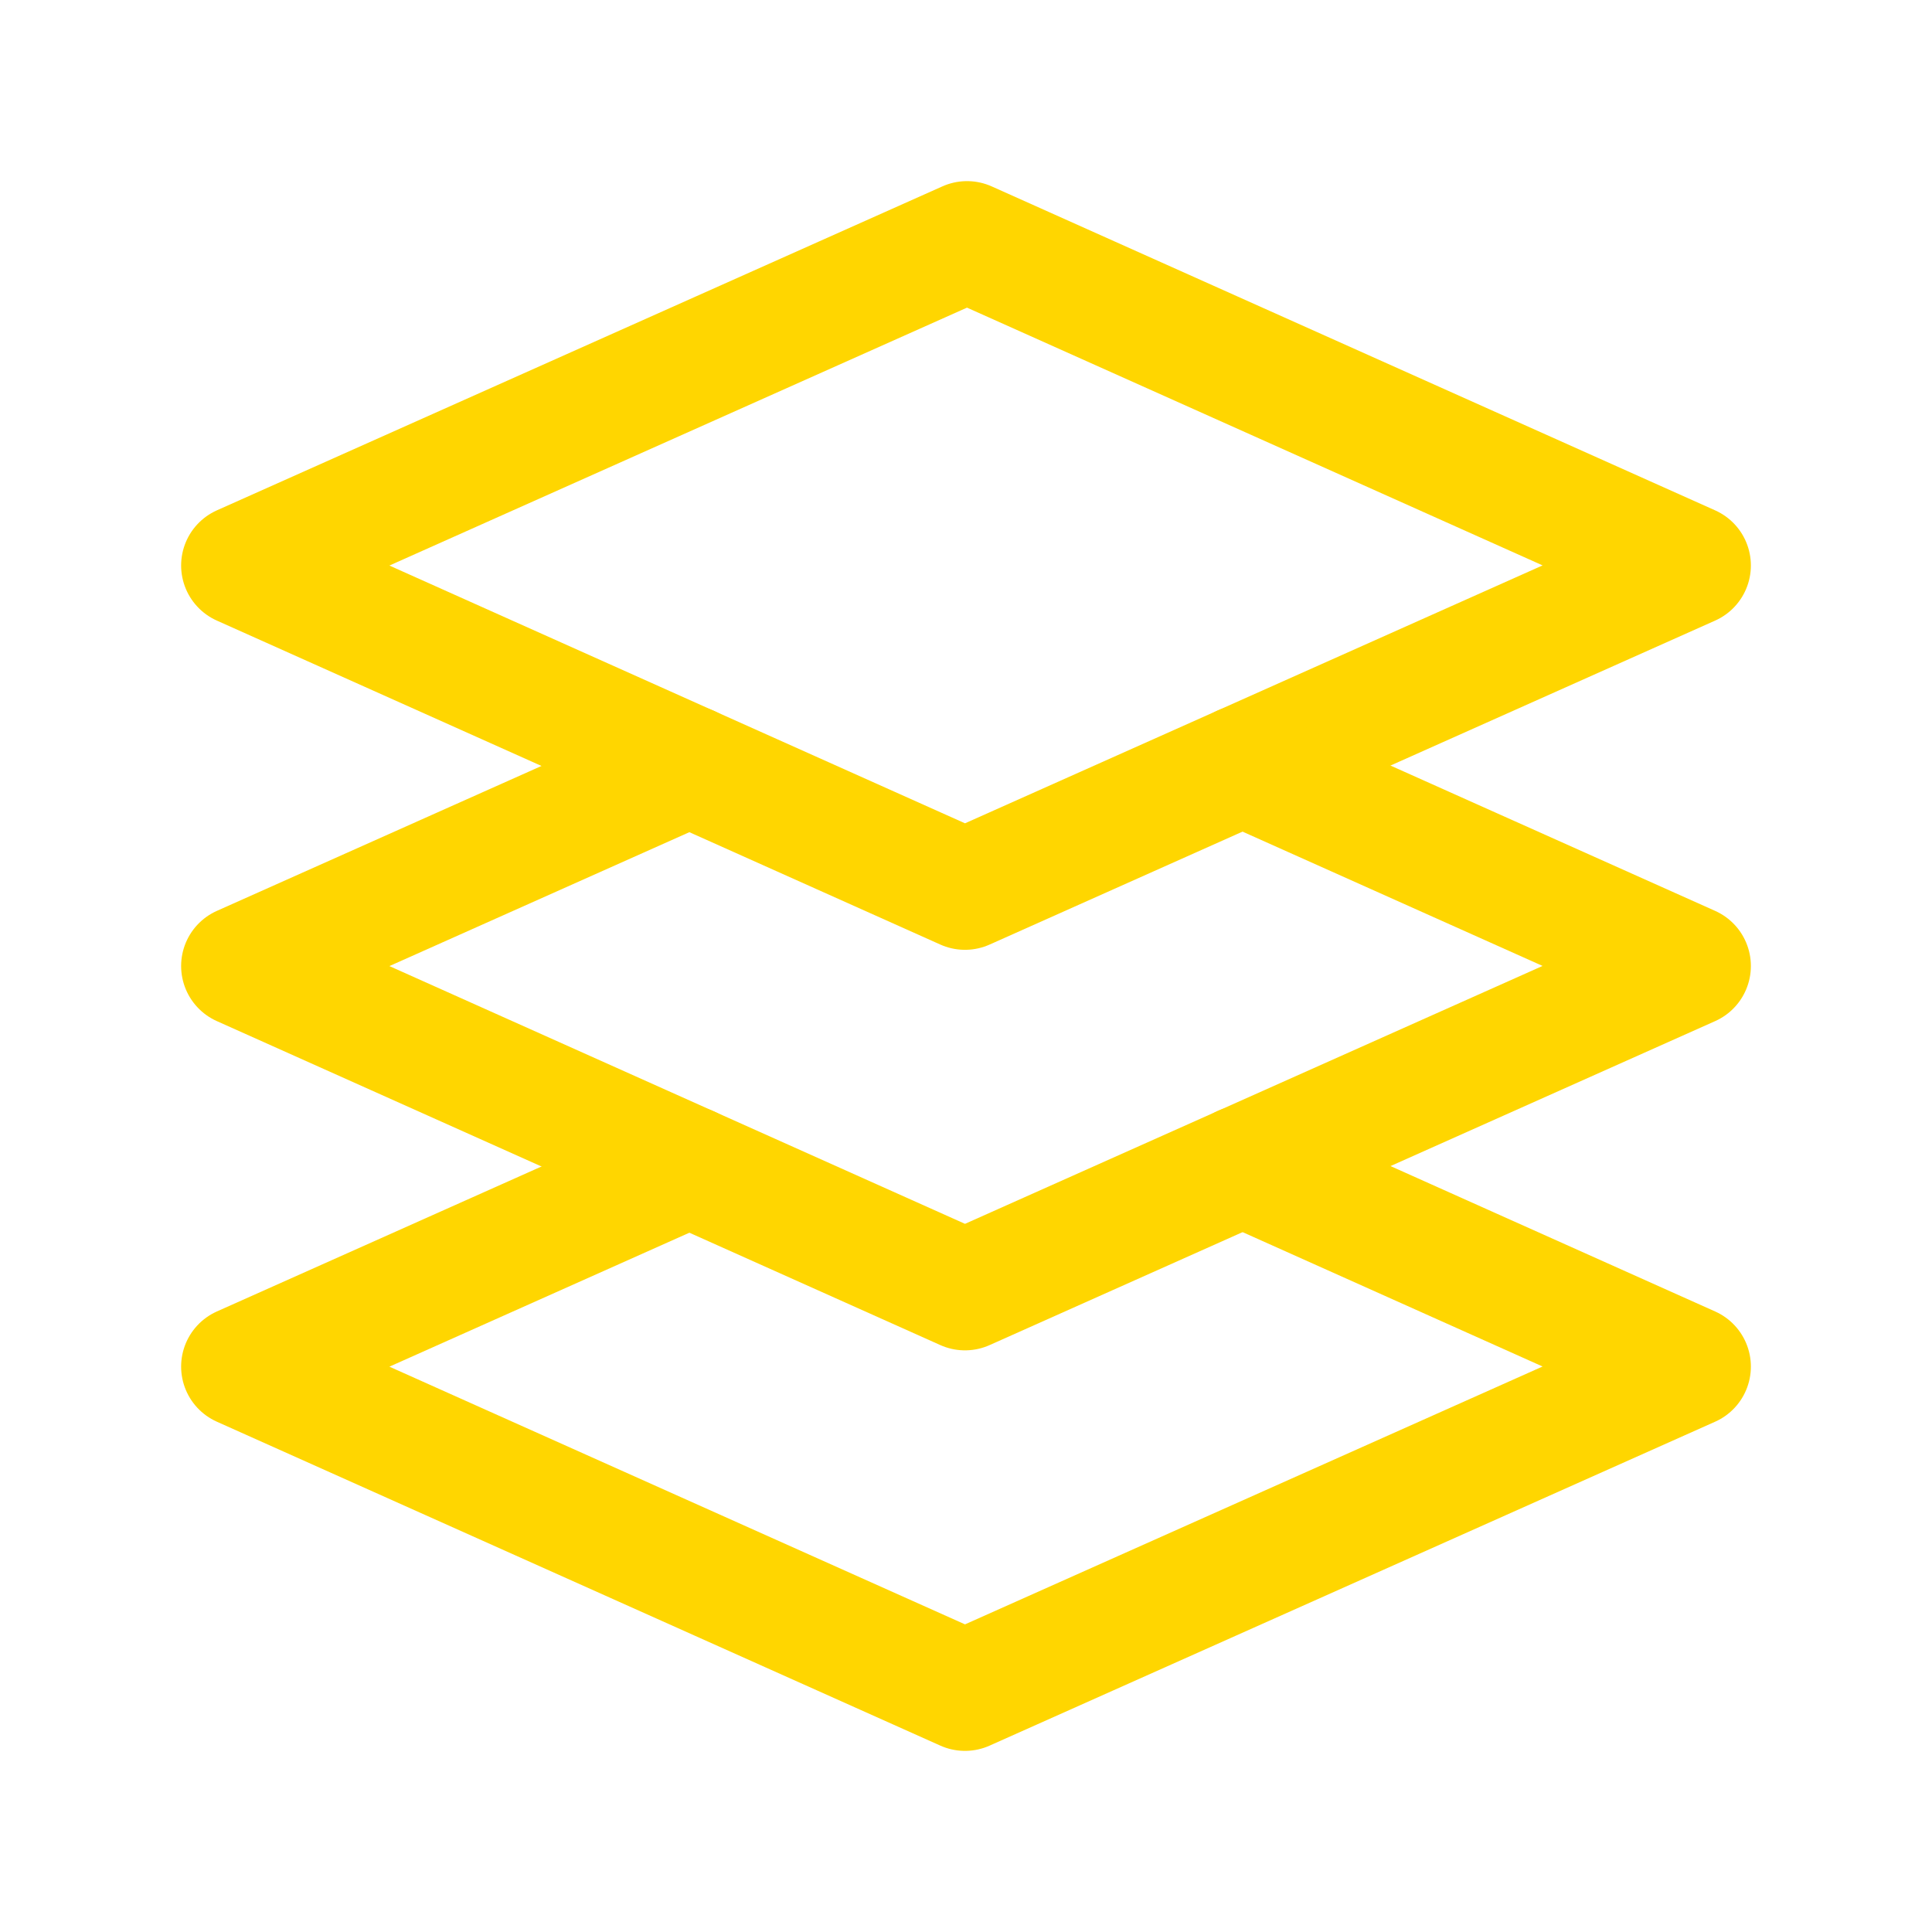
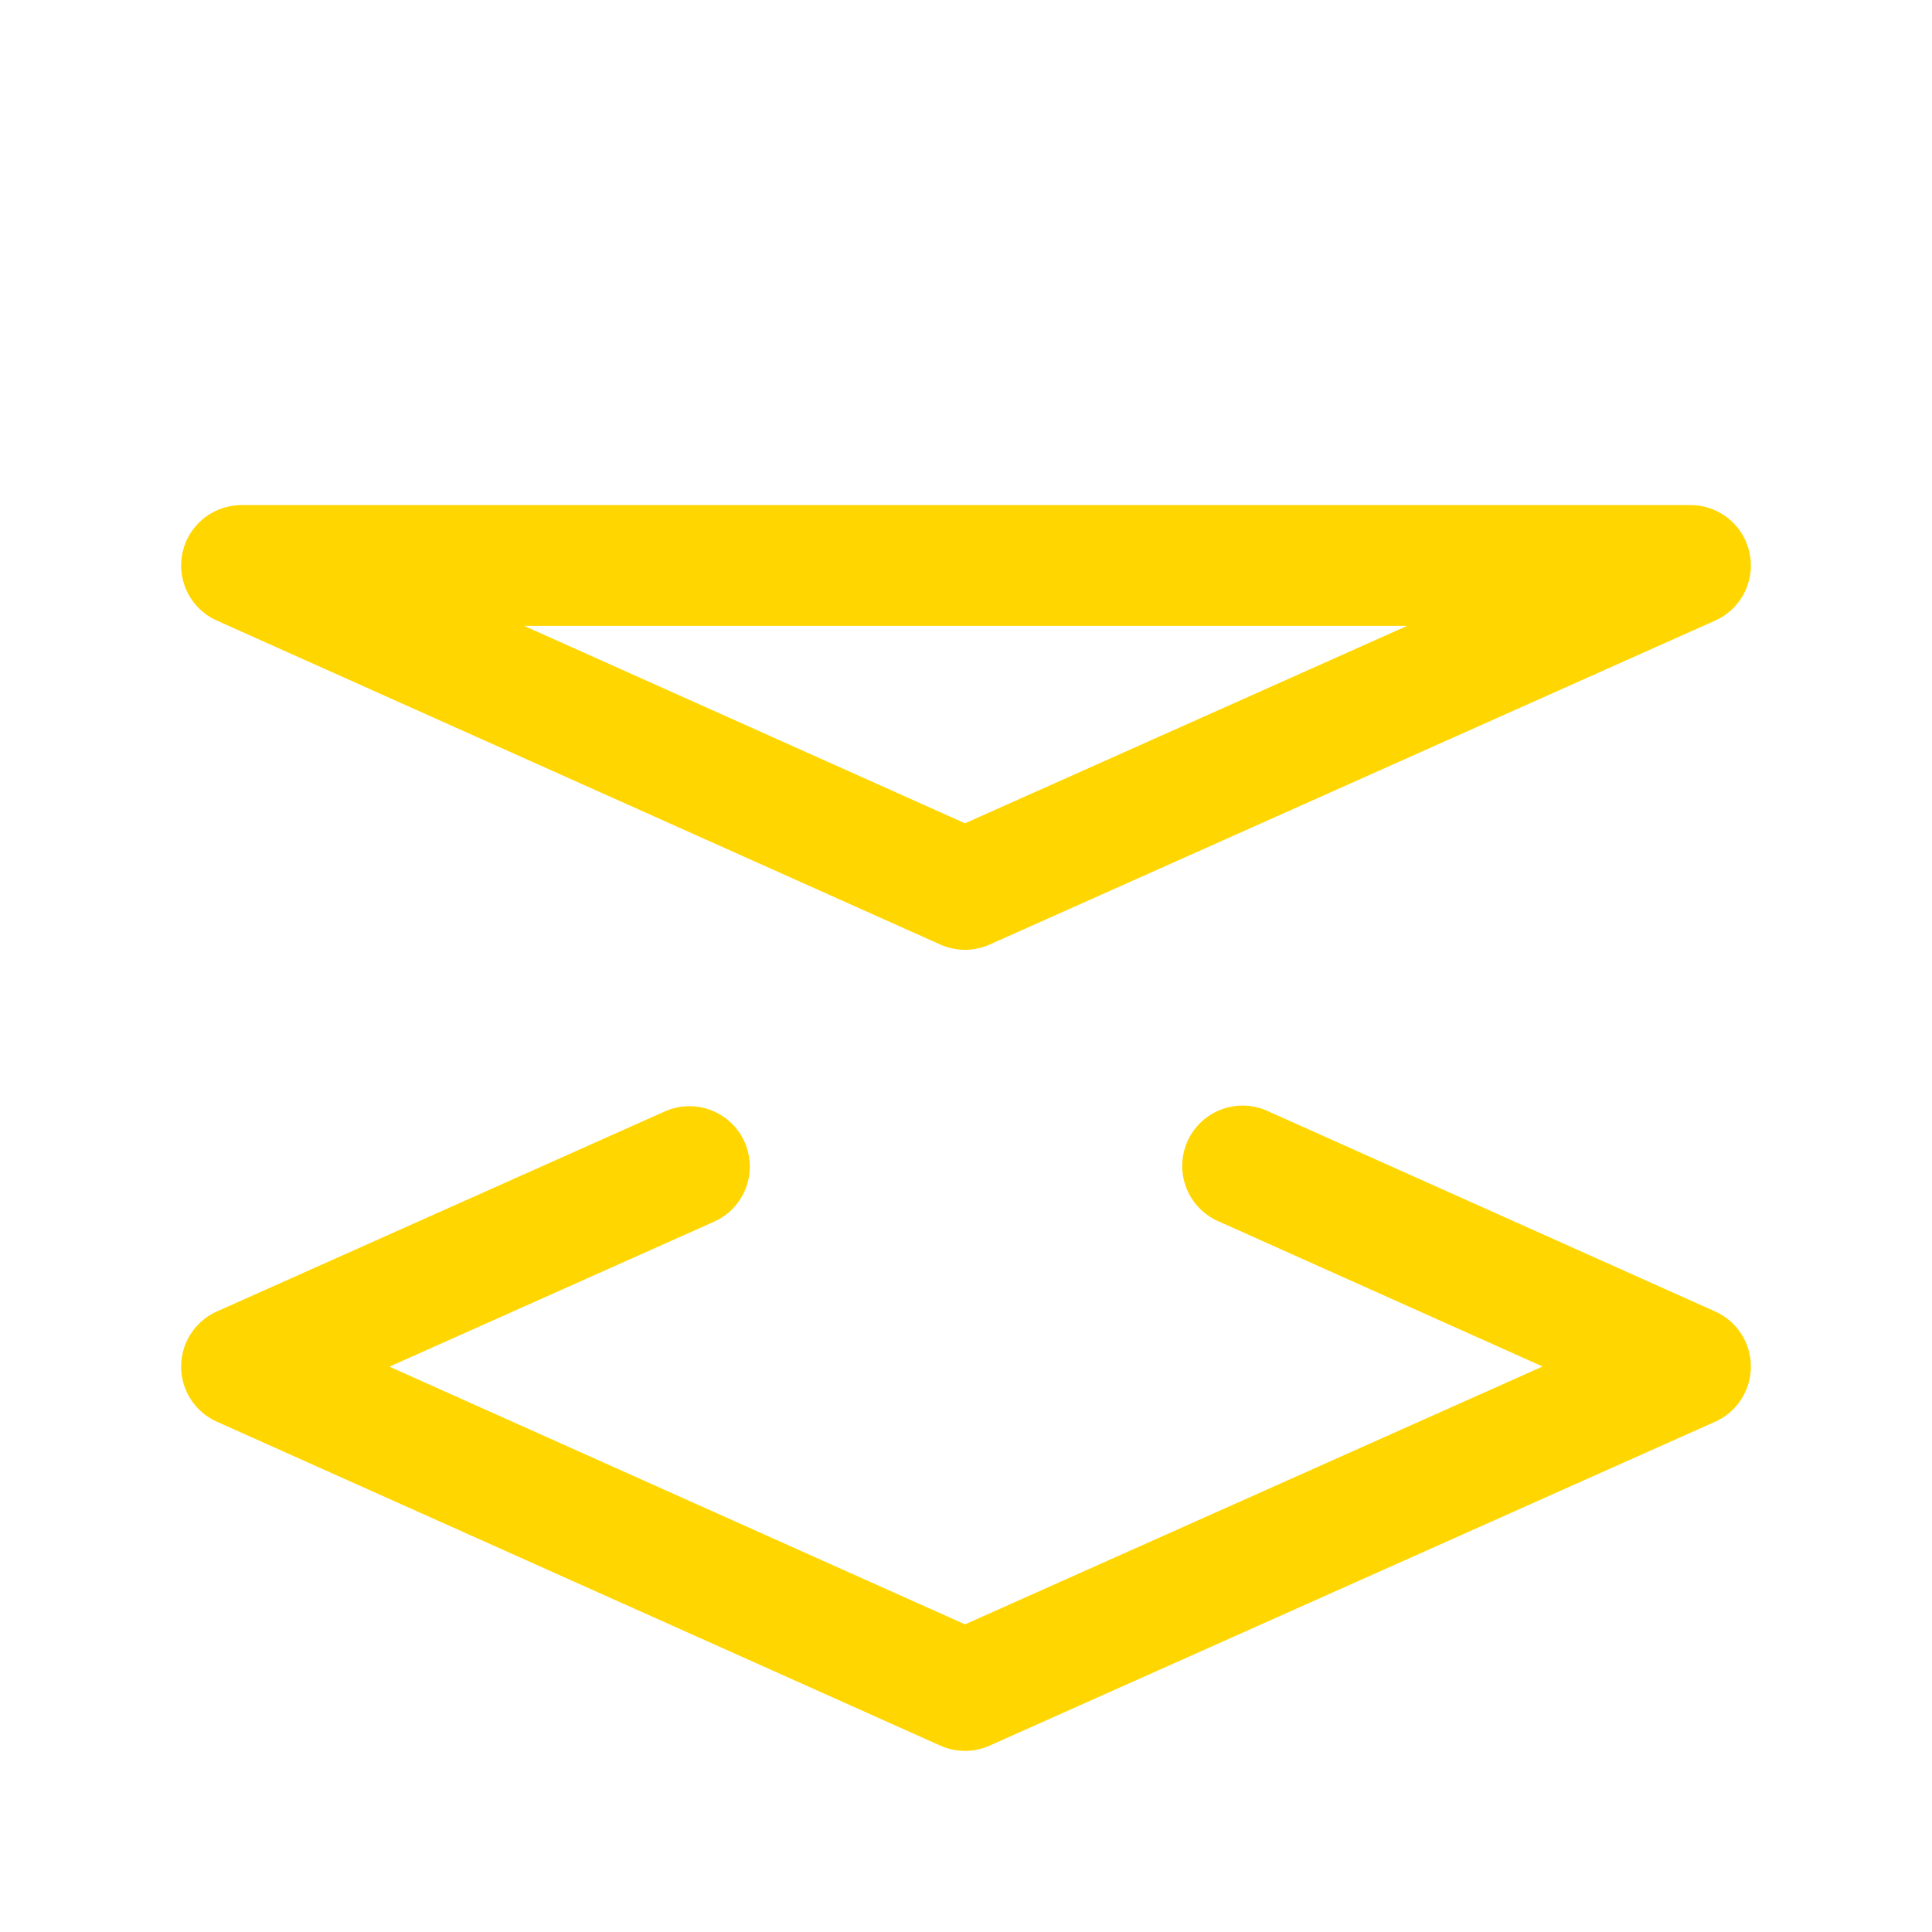
<svg xmlns="http://www.w3.org/2000/svg" width="32" height="32" viewBox="0 0 32 32" fill="none">
-   <path fill-rule="evenodd" clip-rule="evenodd" d="M4 9.366L15.983 14.732L28 9.366L16.017 4L4 9.366Z" stroke="#FFD600" stroke-width="2" stroke-linecap="round" stroke-linejoin="round" />
+   <path fill-rule="evenodd" clip-rule="evenodd" d="M4 9.366L15.983 14.732L28 9.366L4 9.366Z" stroke="#FFD600" stroke-width="2" stroke-linecap="round" stroke-linejoin="round" />
  <path d="M20.581 19.312L28 22.635L15.983 28L4 22.635L11.419 19.322" stroke="#FFD600" stroke-width="2" stroke-linecap="round" stroke-linejoin="round" />
-   <path d="M20.581 12.679L28 16L15.983 21.366L4 16L11.419 12.688" stroke="#FFD600" stroke-width="2" stroke-linecap="round" stroke-linejoin="round" />
</svg>